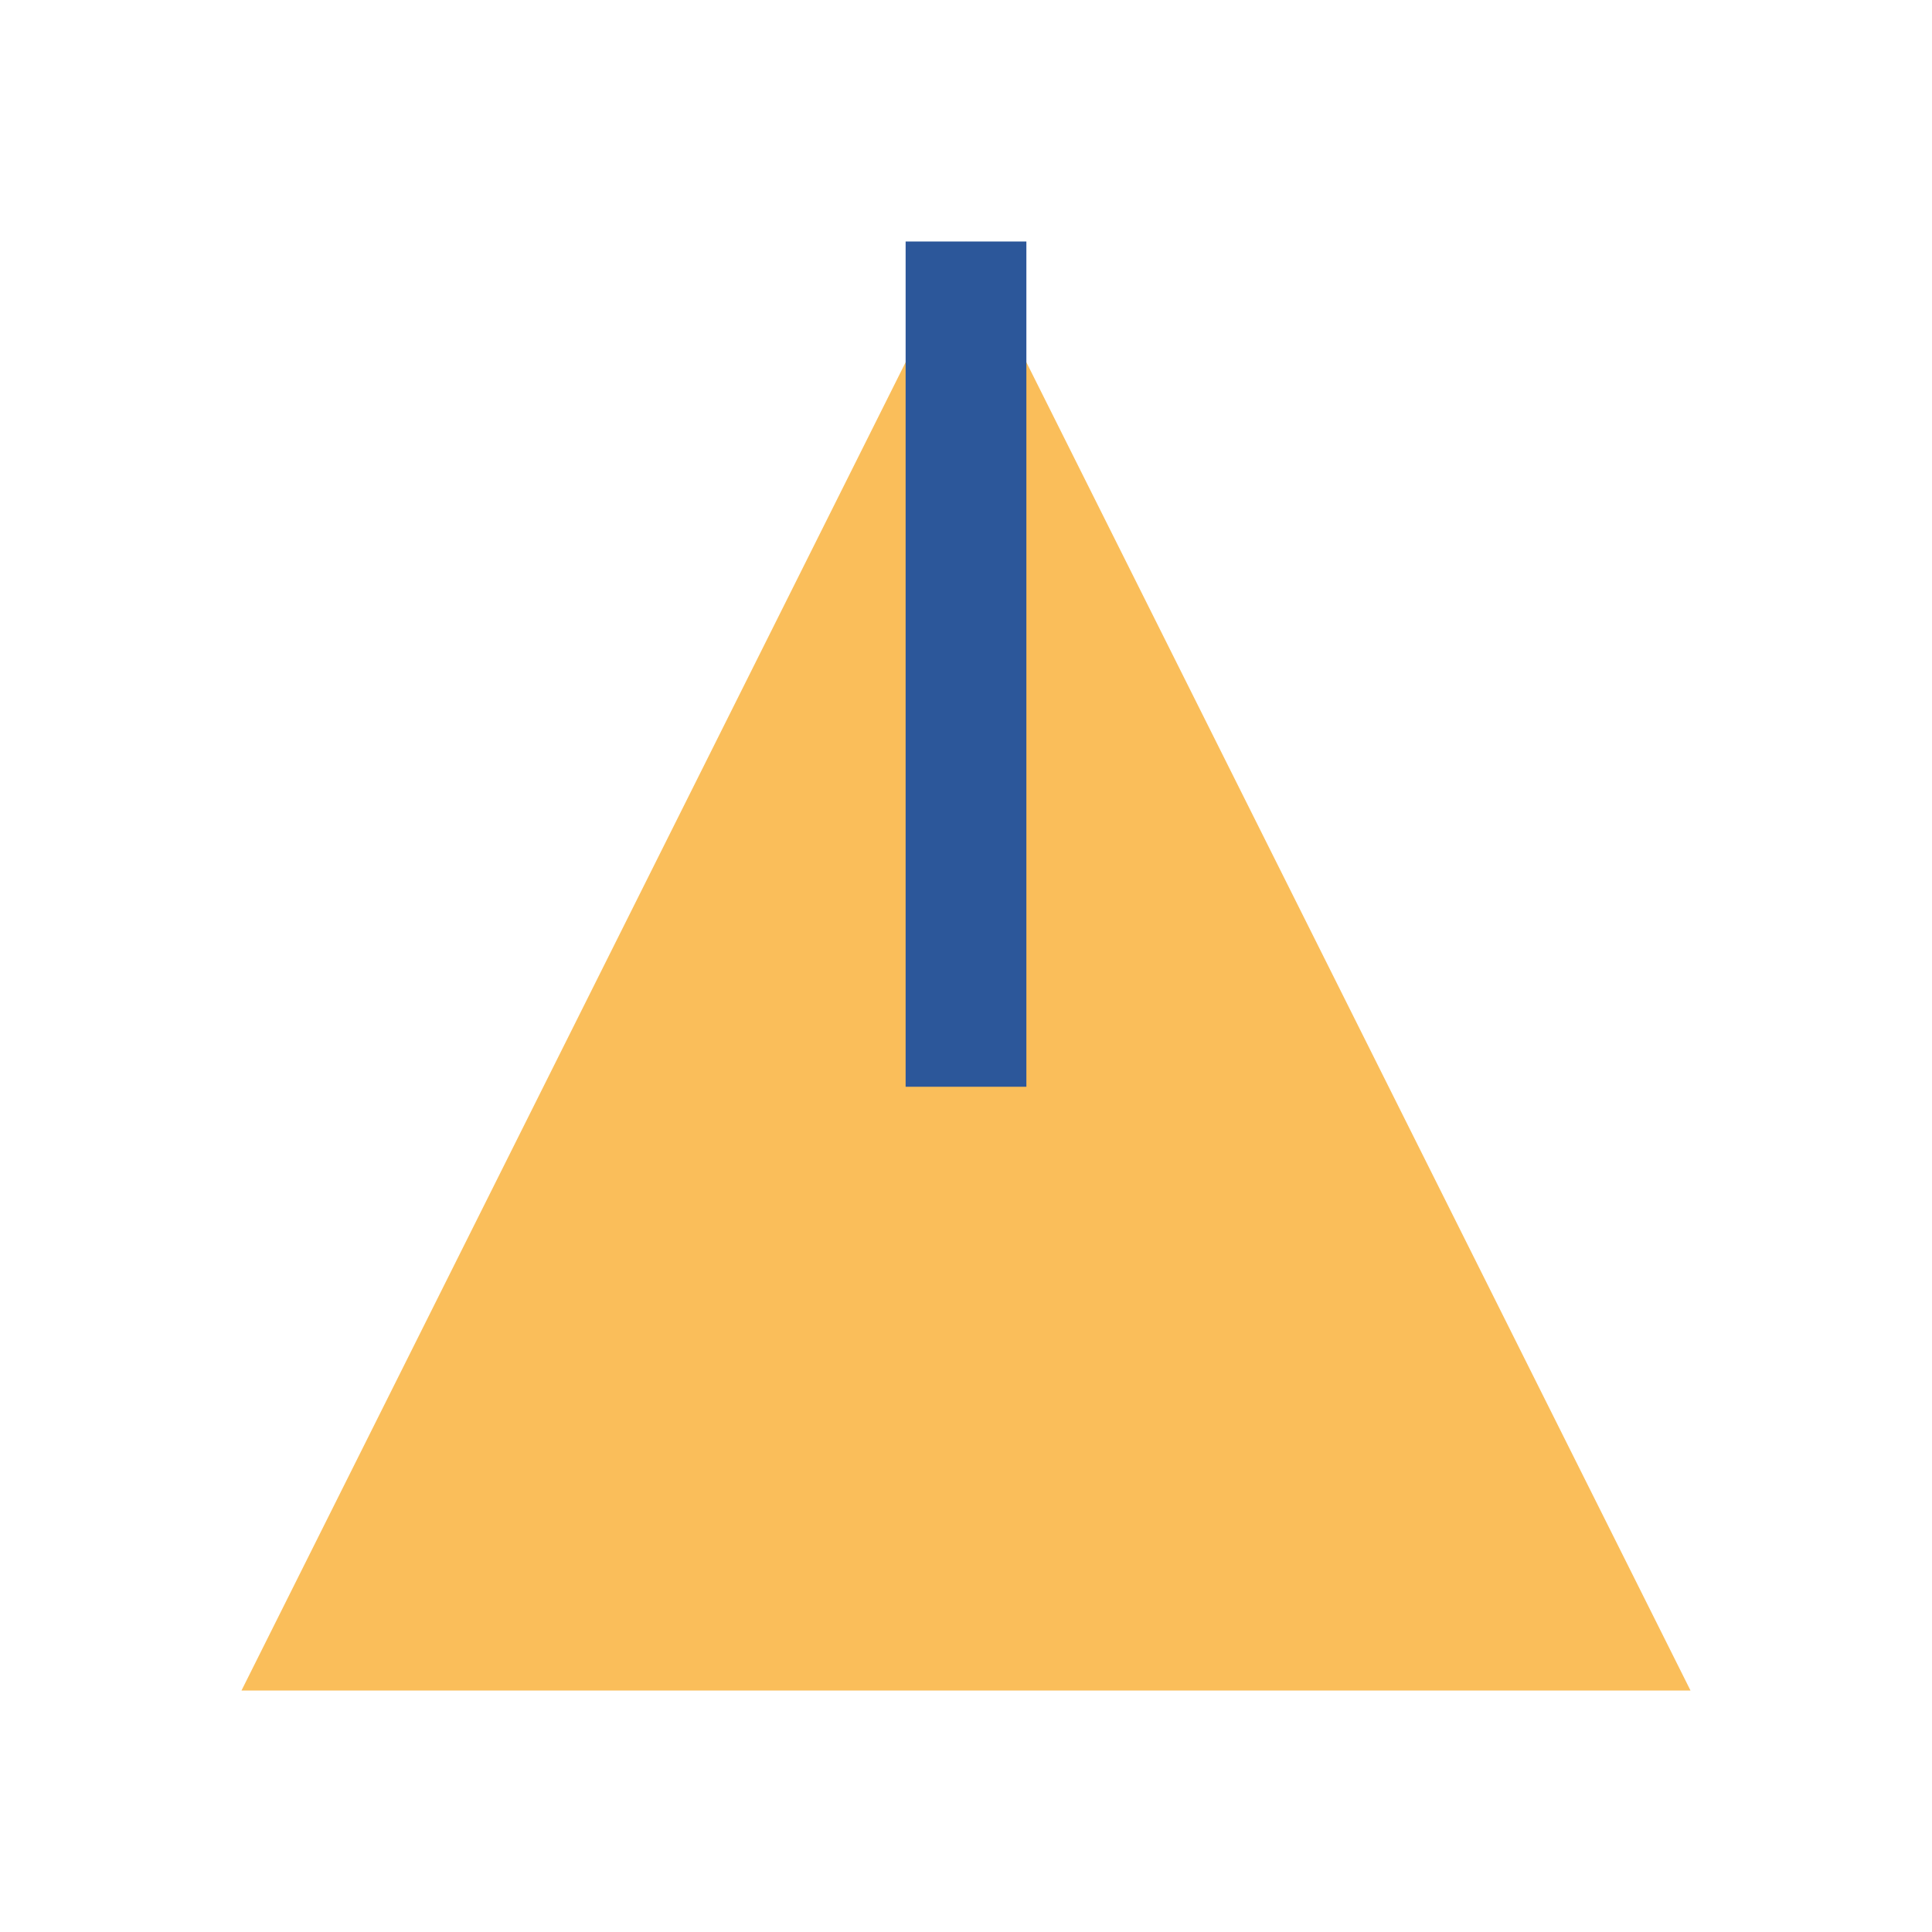
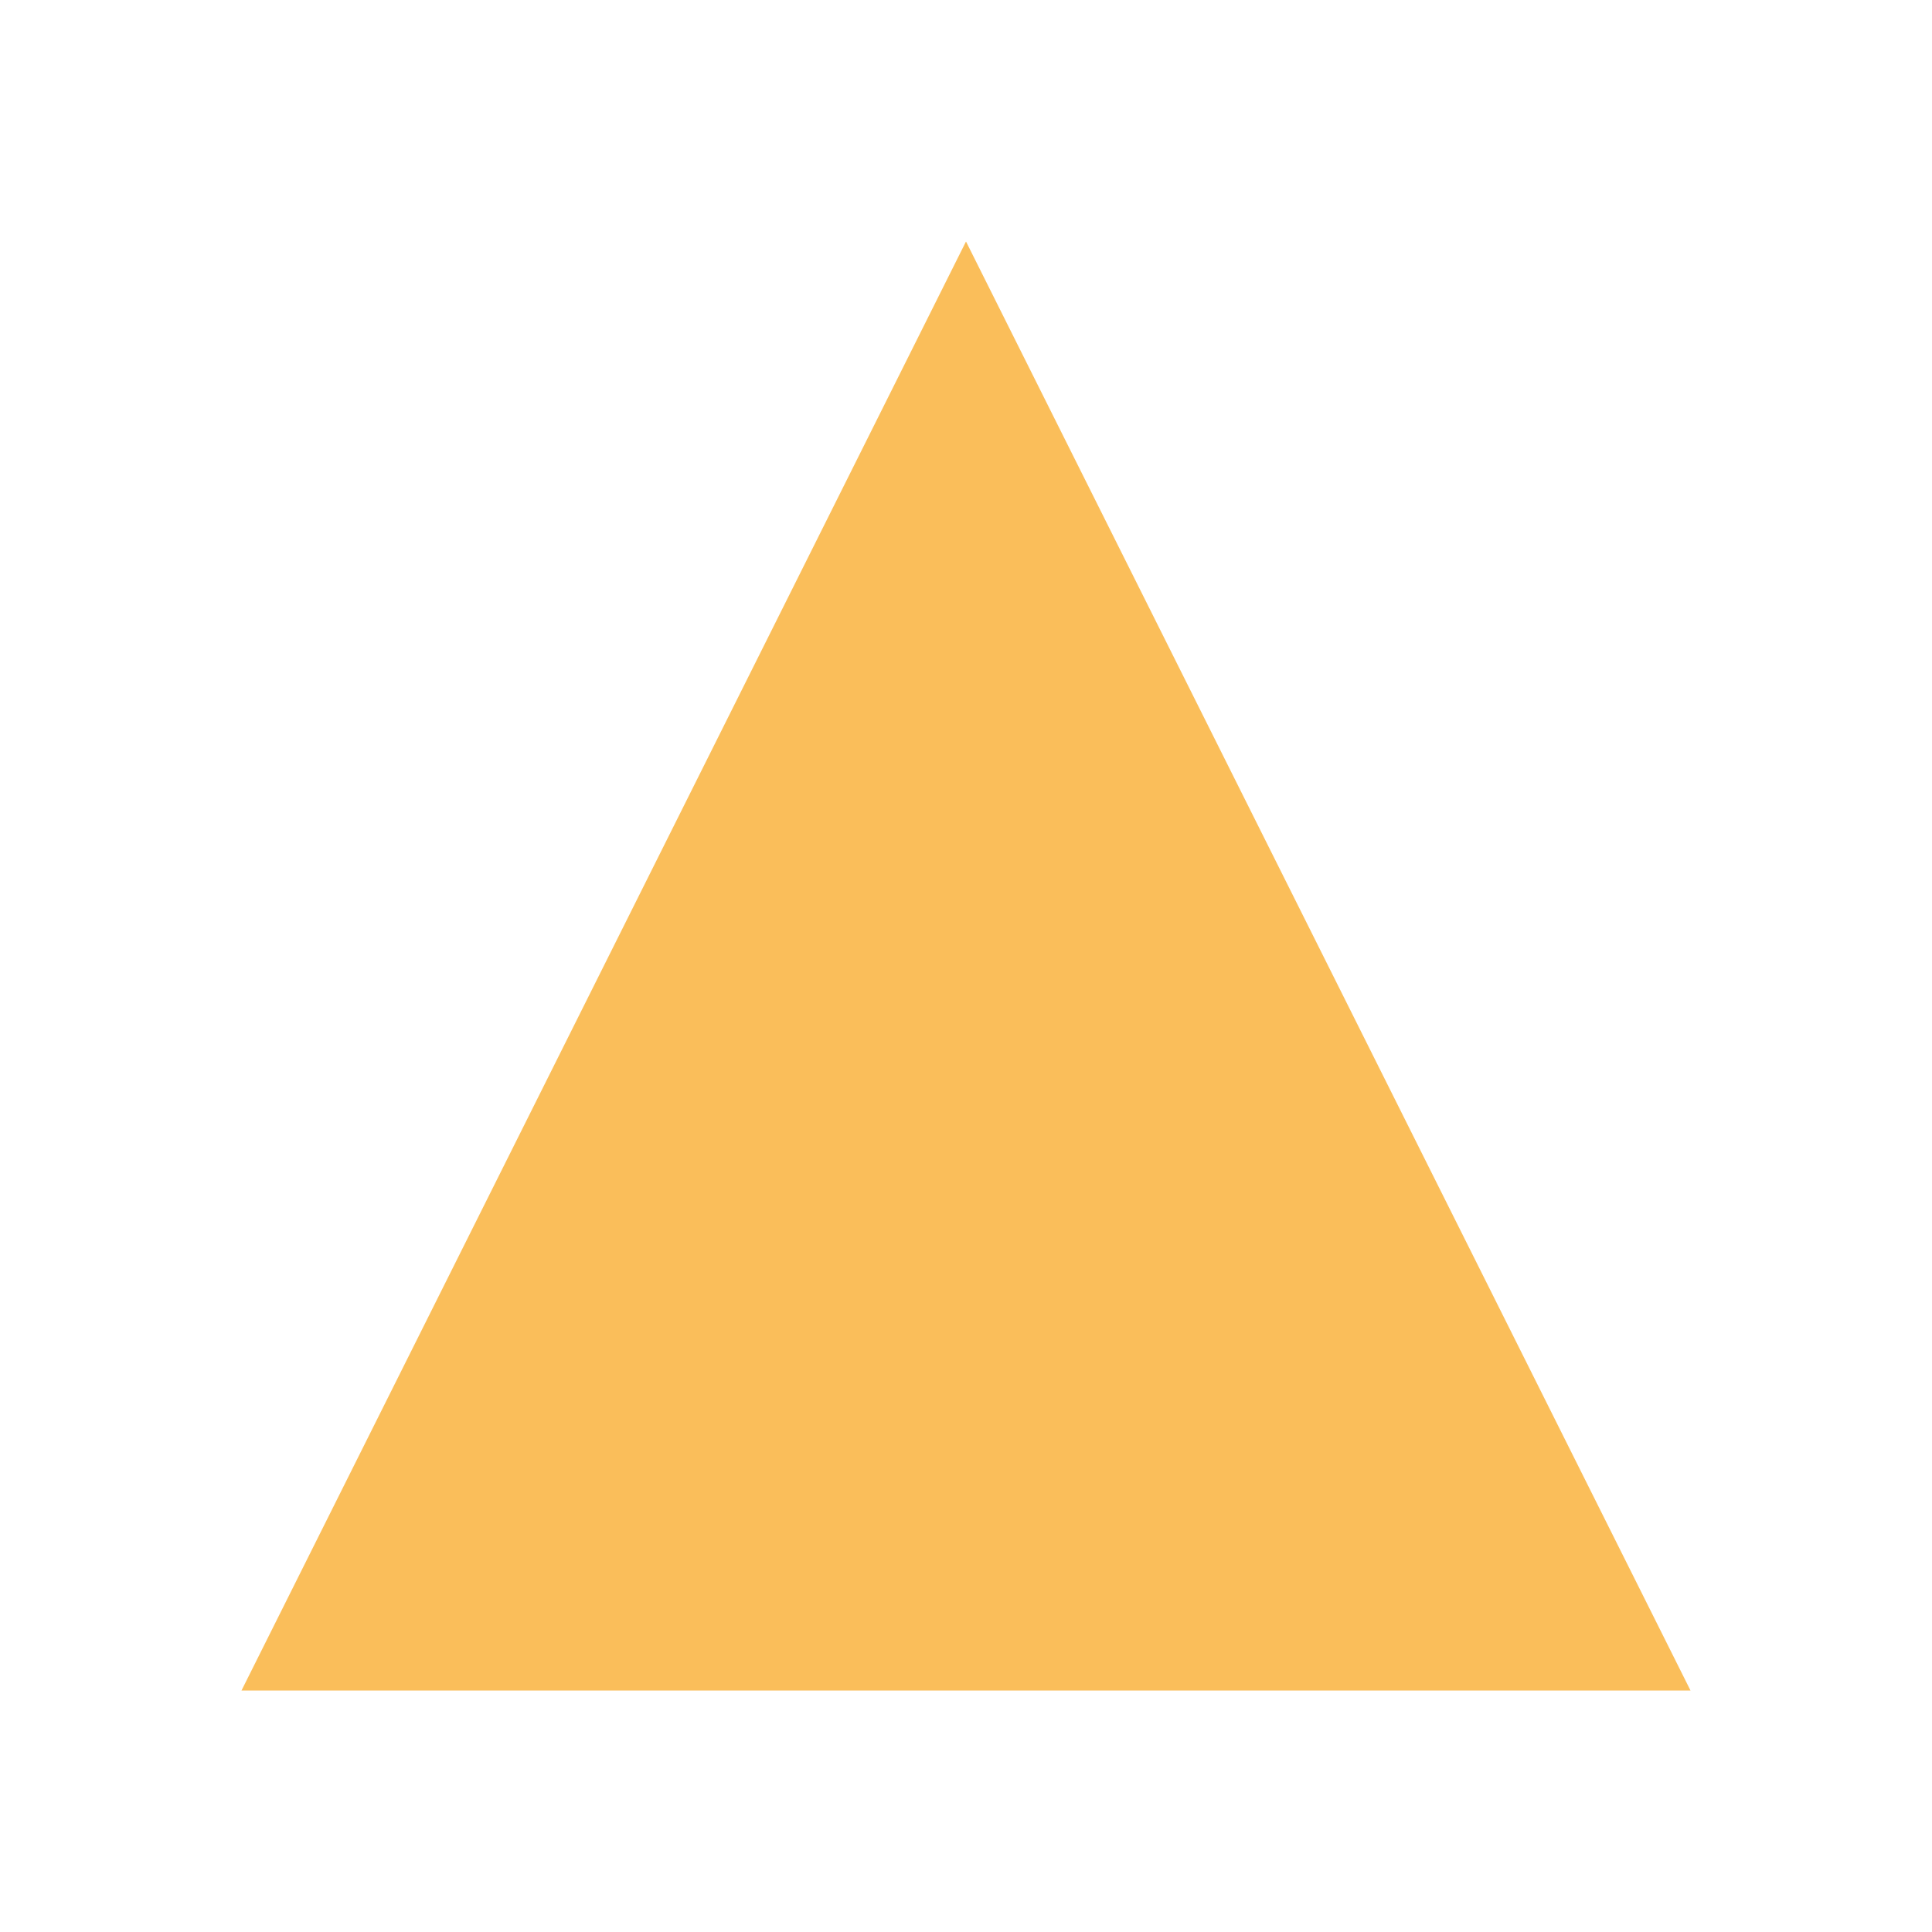
<svg xmlns="http://www.w3.org/2000/svg" width="32" height="32" viewBox="0 0 32 32">
  <polygon points="16,4 28,28 4,28" fill="#FABE5A" />
-   <path d="M16 4v14" stroke="#2C579A" stroke-width="2" fill="none" />
</svg>